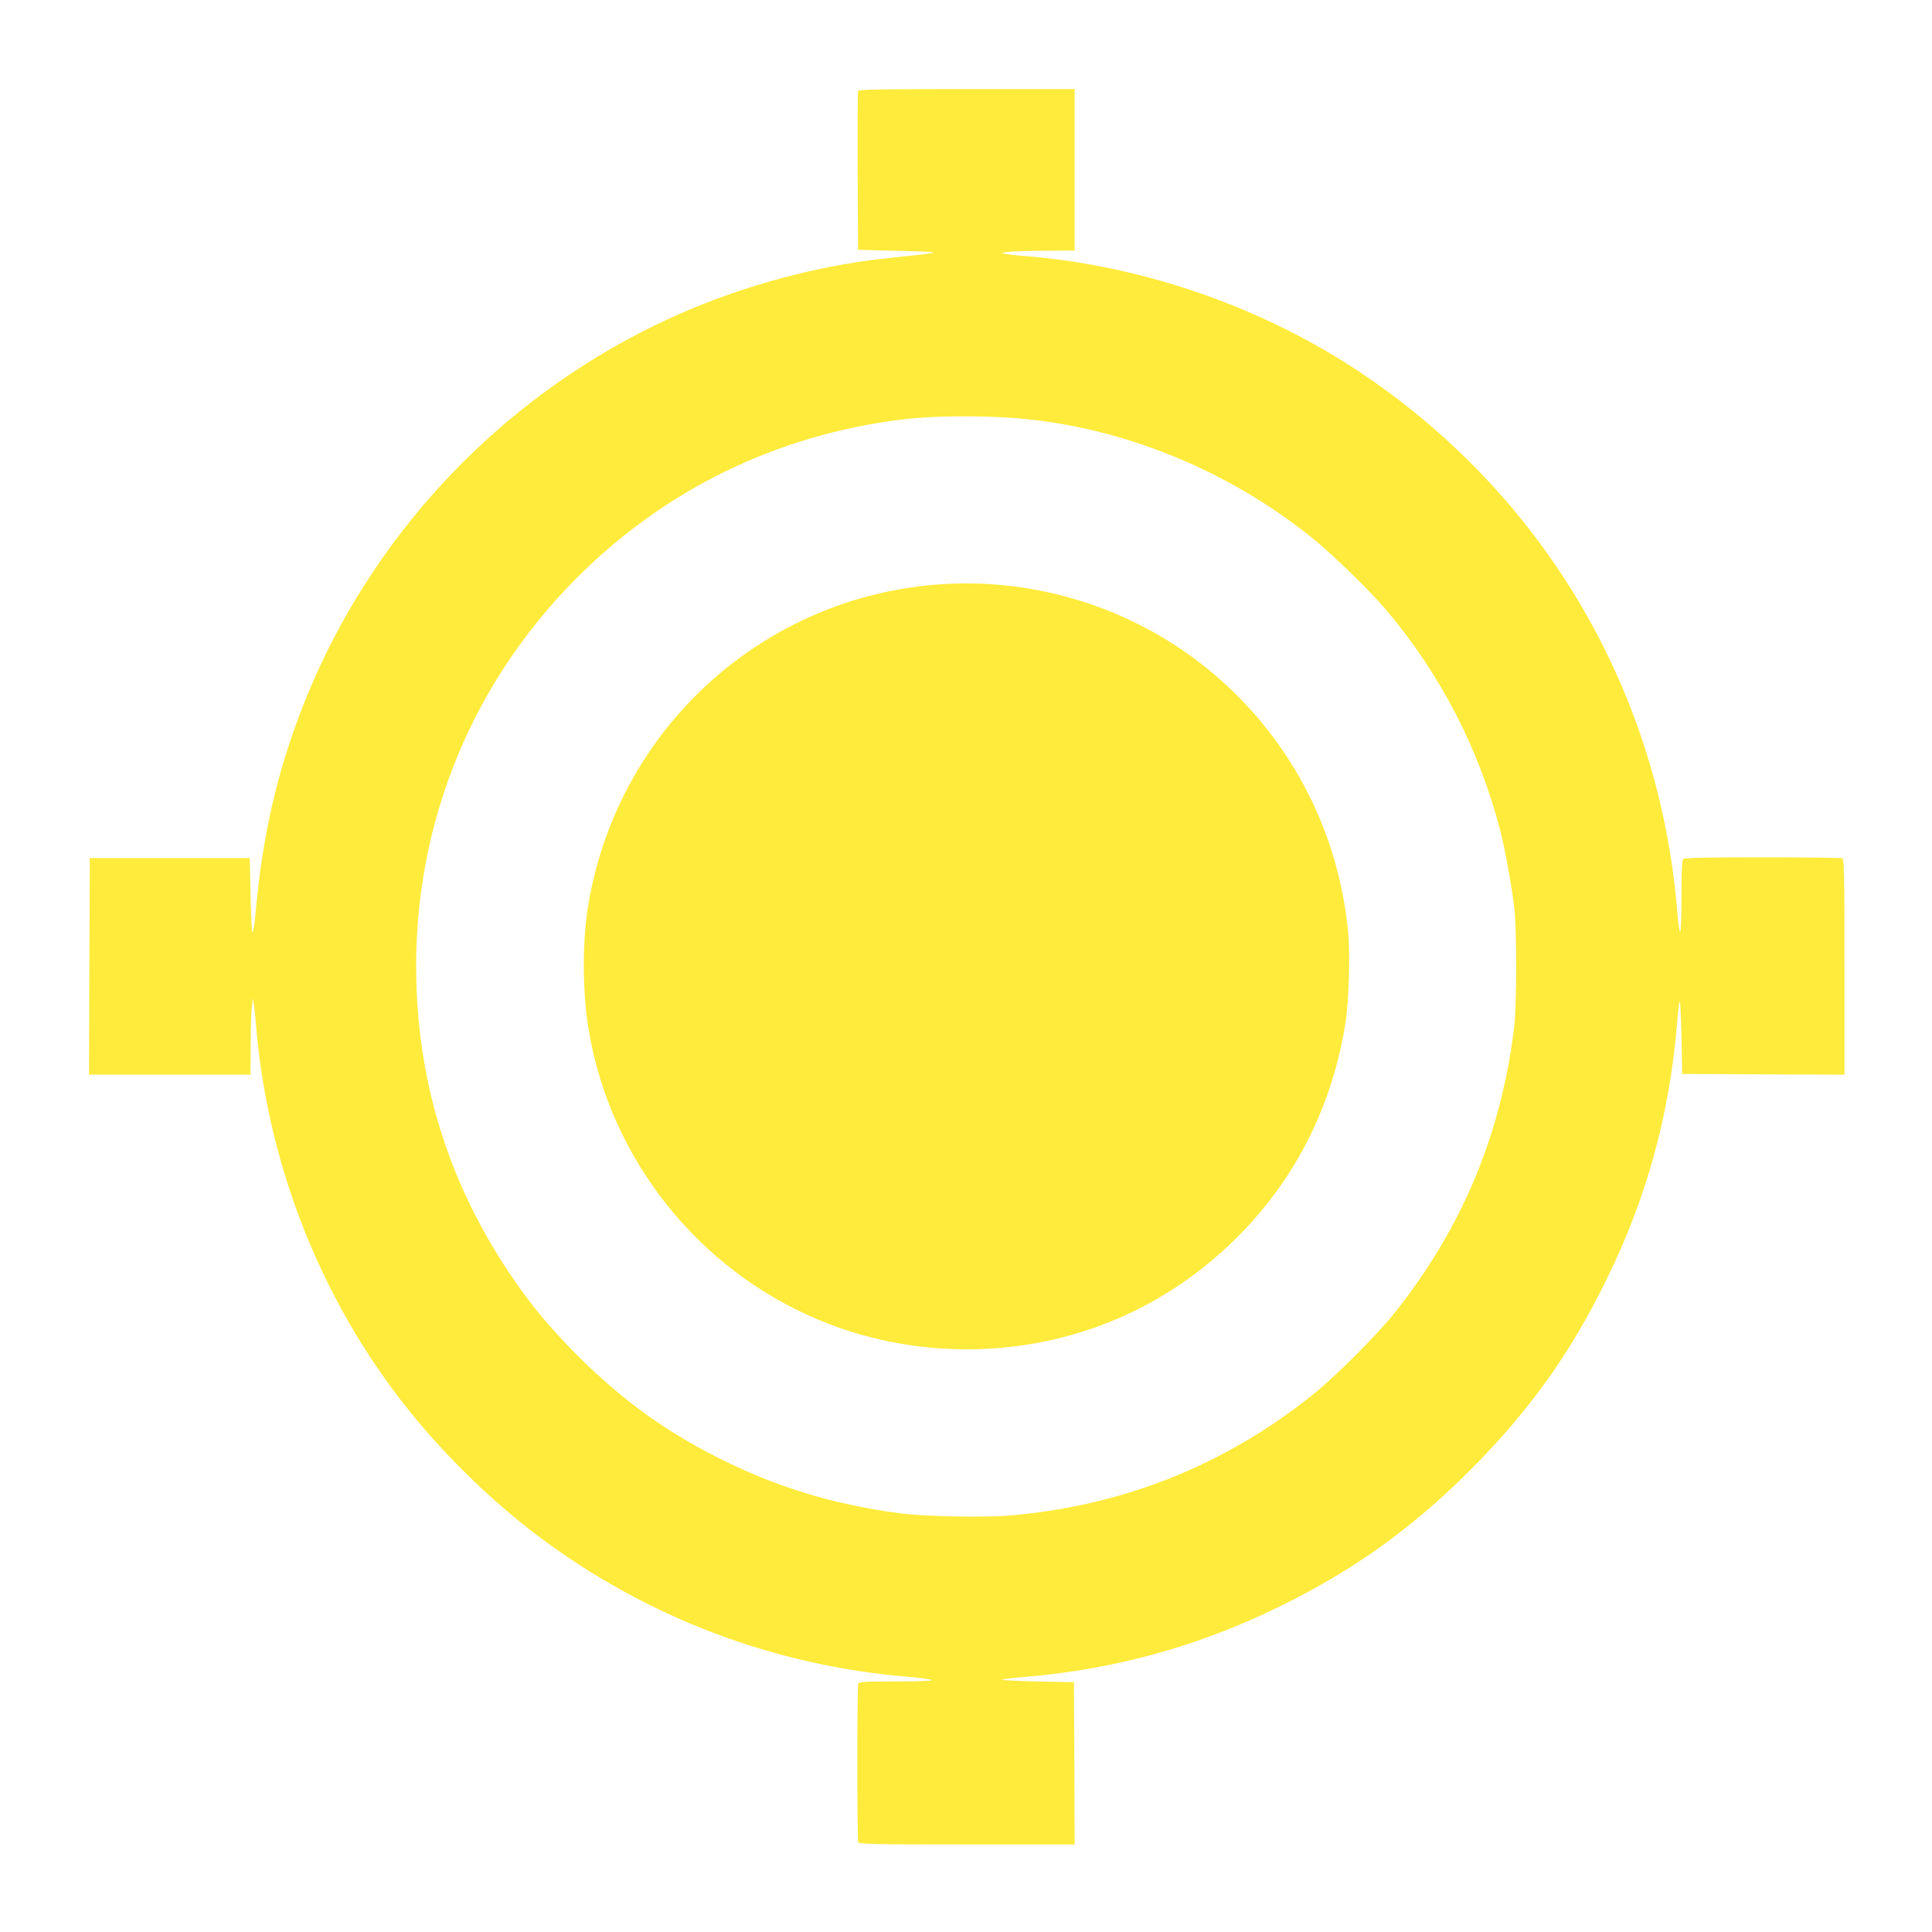
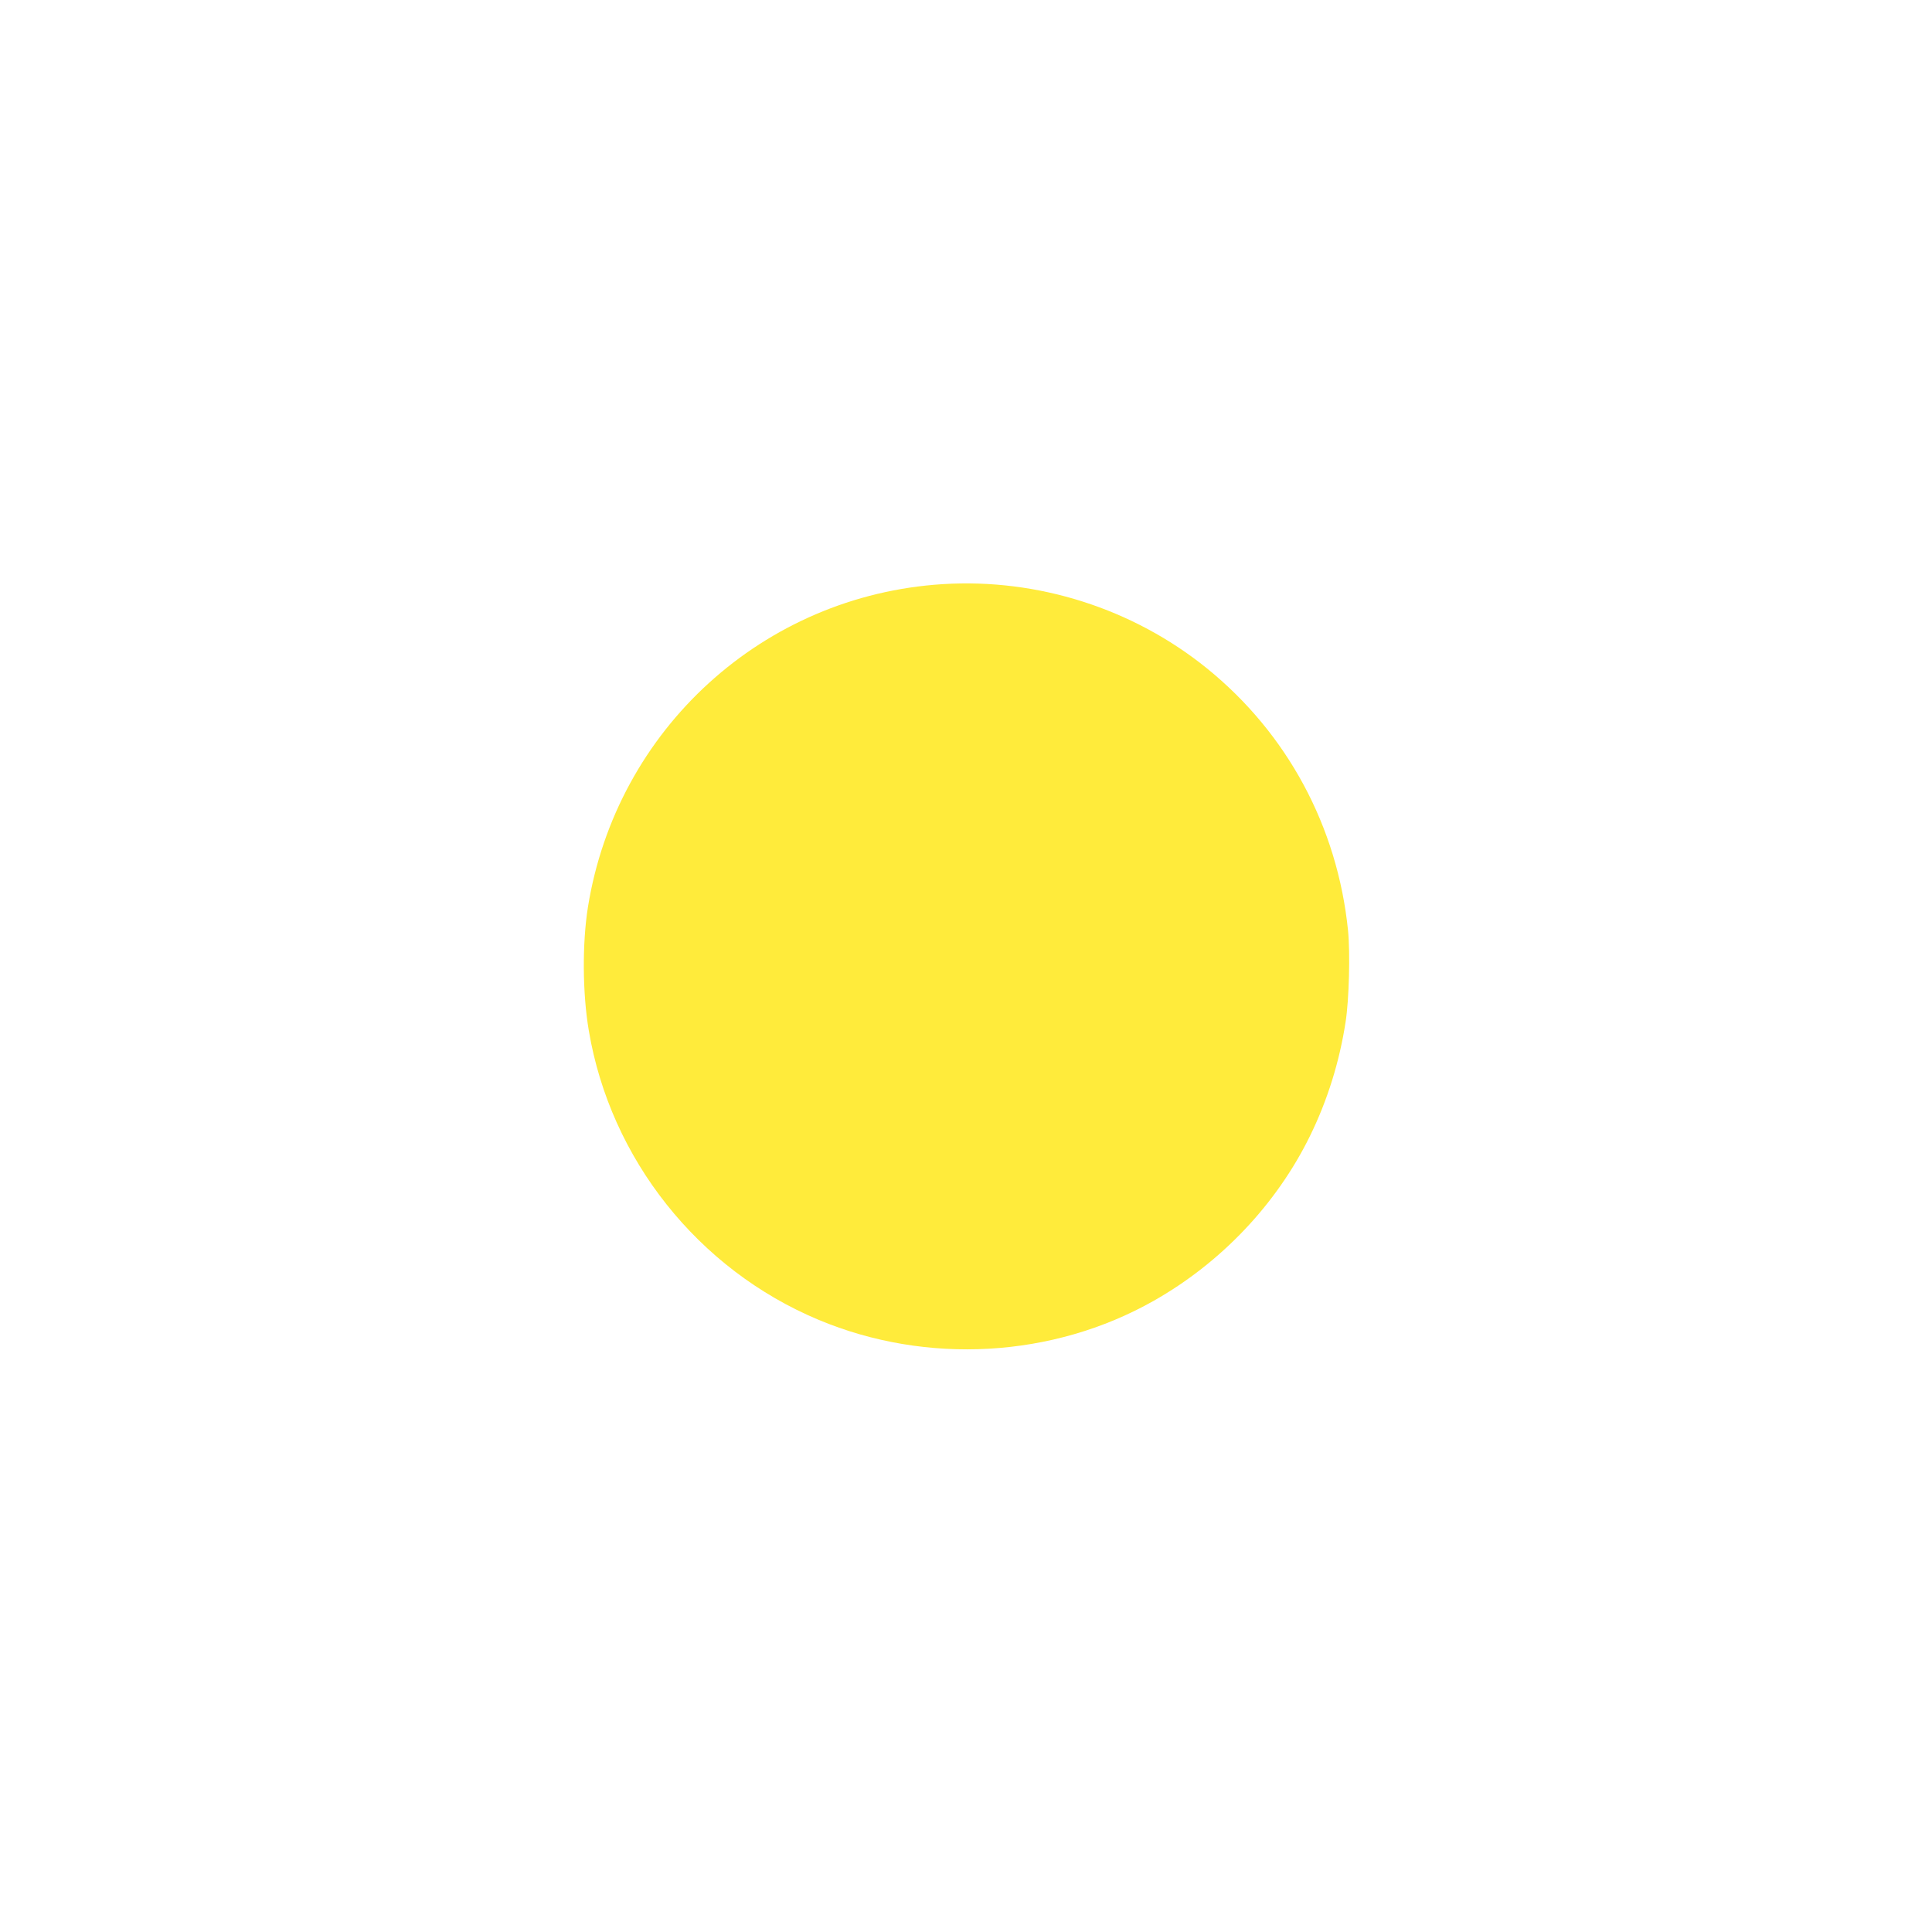
<svg xmlns="http://www.w3.org/2000/svg" version="1.0" width="1280pt" height="1280pt" viewBox="0 0 1280 1280" preserveAspectRatio="xMidYMid meet">
  <g transform="translate(0,1280) scale(0.1,-0.1)" fill="#ffeb3b" stroke="none">
-     <path d="M5685 12198 c-3 -7 -4 -247 -3 -533 l3 -520 230 -6 c266 -7 270 -8 264 -14 -5 -4 -73 -12 -294 -35 -397 -41 -825 -147 -1215 -300 -1212 -478 -2182 -1448 -2660 -2660 -172 -438 -269 -856 -315 -1360 -9 -104 -17 -151 -24 -145 -3 4 -8 115 -11 248 l-5 242 -530 0 -530 0 -3 -717 -2 -718 535 0 535 0 1 203 c0 111 4 225 8 252 l7 50 7 -45 c3 -25 9 -79 12 -120 73 -900 406 -1771 948 -2480 259 -339 596 -673 932 -924 715 -535 1555 -853 2450 -926 77 -7 144 -16 150 -21 5 -5 -91 -9 -237 -9 -215 0 -247 -2 -252 -16 -8 -20 -8 -1028 0 -1048 6 -14 78 -16 720 -16 l714 0 -2 537 -3 538 -245 5 c-135 3 -238 8 -230 12 8 4 76 12 150 18 598 50 1154 204 1695 470 484 238 871 515 1255 900 388 388 662 770 900 1255 267 542 420 1094 470 1695 6 74 14 144 18 155 4 11 9 -92 12 -230 l5 -250 538 -3 537 -2 0 714 c0 642 -2 714 -16 720 -9 3 -246 6 -528 6 -385 0 -515 -3 -524 -12 -9 -9 -12 -79 -12 -252 0 -137 -4 -236 -9 -230 -5 5 -14 72 -20 149 -120 1416 -842 2675 -2004 3493 -672 474 -1505 773 -2332 837 -44 3 -96 9 -115 13 -34 6 -33 7 20 13 30 4 142 7 248 8 l192 1 0 535 0 535 -715 0 c-563 0 -717 -3 -720 -12z m1050 -2169 c692 -56 1389 -337 1950 -786 130 -103 375 -341 485 -468 365 -425 629 -933 770 -1479 32 -126 72 -346 92 -506 18 -142 17 -650 0 -795 -87 -713 -347 -1333 -790 -1890 -125 -156 -393 -424 -553 -552 -582 -464 -1257 -732 -2004 -794 -170 -14 -562 -6 -722 15 -452 60 -829 176 -1223 377 -361 184 -657 404 -955 710 -173 178 -286 318 -420 519 -373 564 -573 1173 -604 1842 -48 1039 331 2020 1064 2753 582 582 1320 942 2145 1045 204 26 516 29 765 9z" />
    <path d="M6247 8930 c-1189 -74 -2163 -961 -2352 -2141 -38 -240 -36 -571 6 -817 143 -851 724 -1582 1522 -1916 716 -300 1552 -253 2221 126 445 252 813 639 1035 1092 116 236 196 494 236 756 23 146 31 458 16 606 -70 688 -403 1306 -936 1737 -489 395 -1118 596 -1748 557z" />
  </g>
</svg>